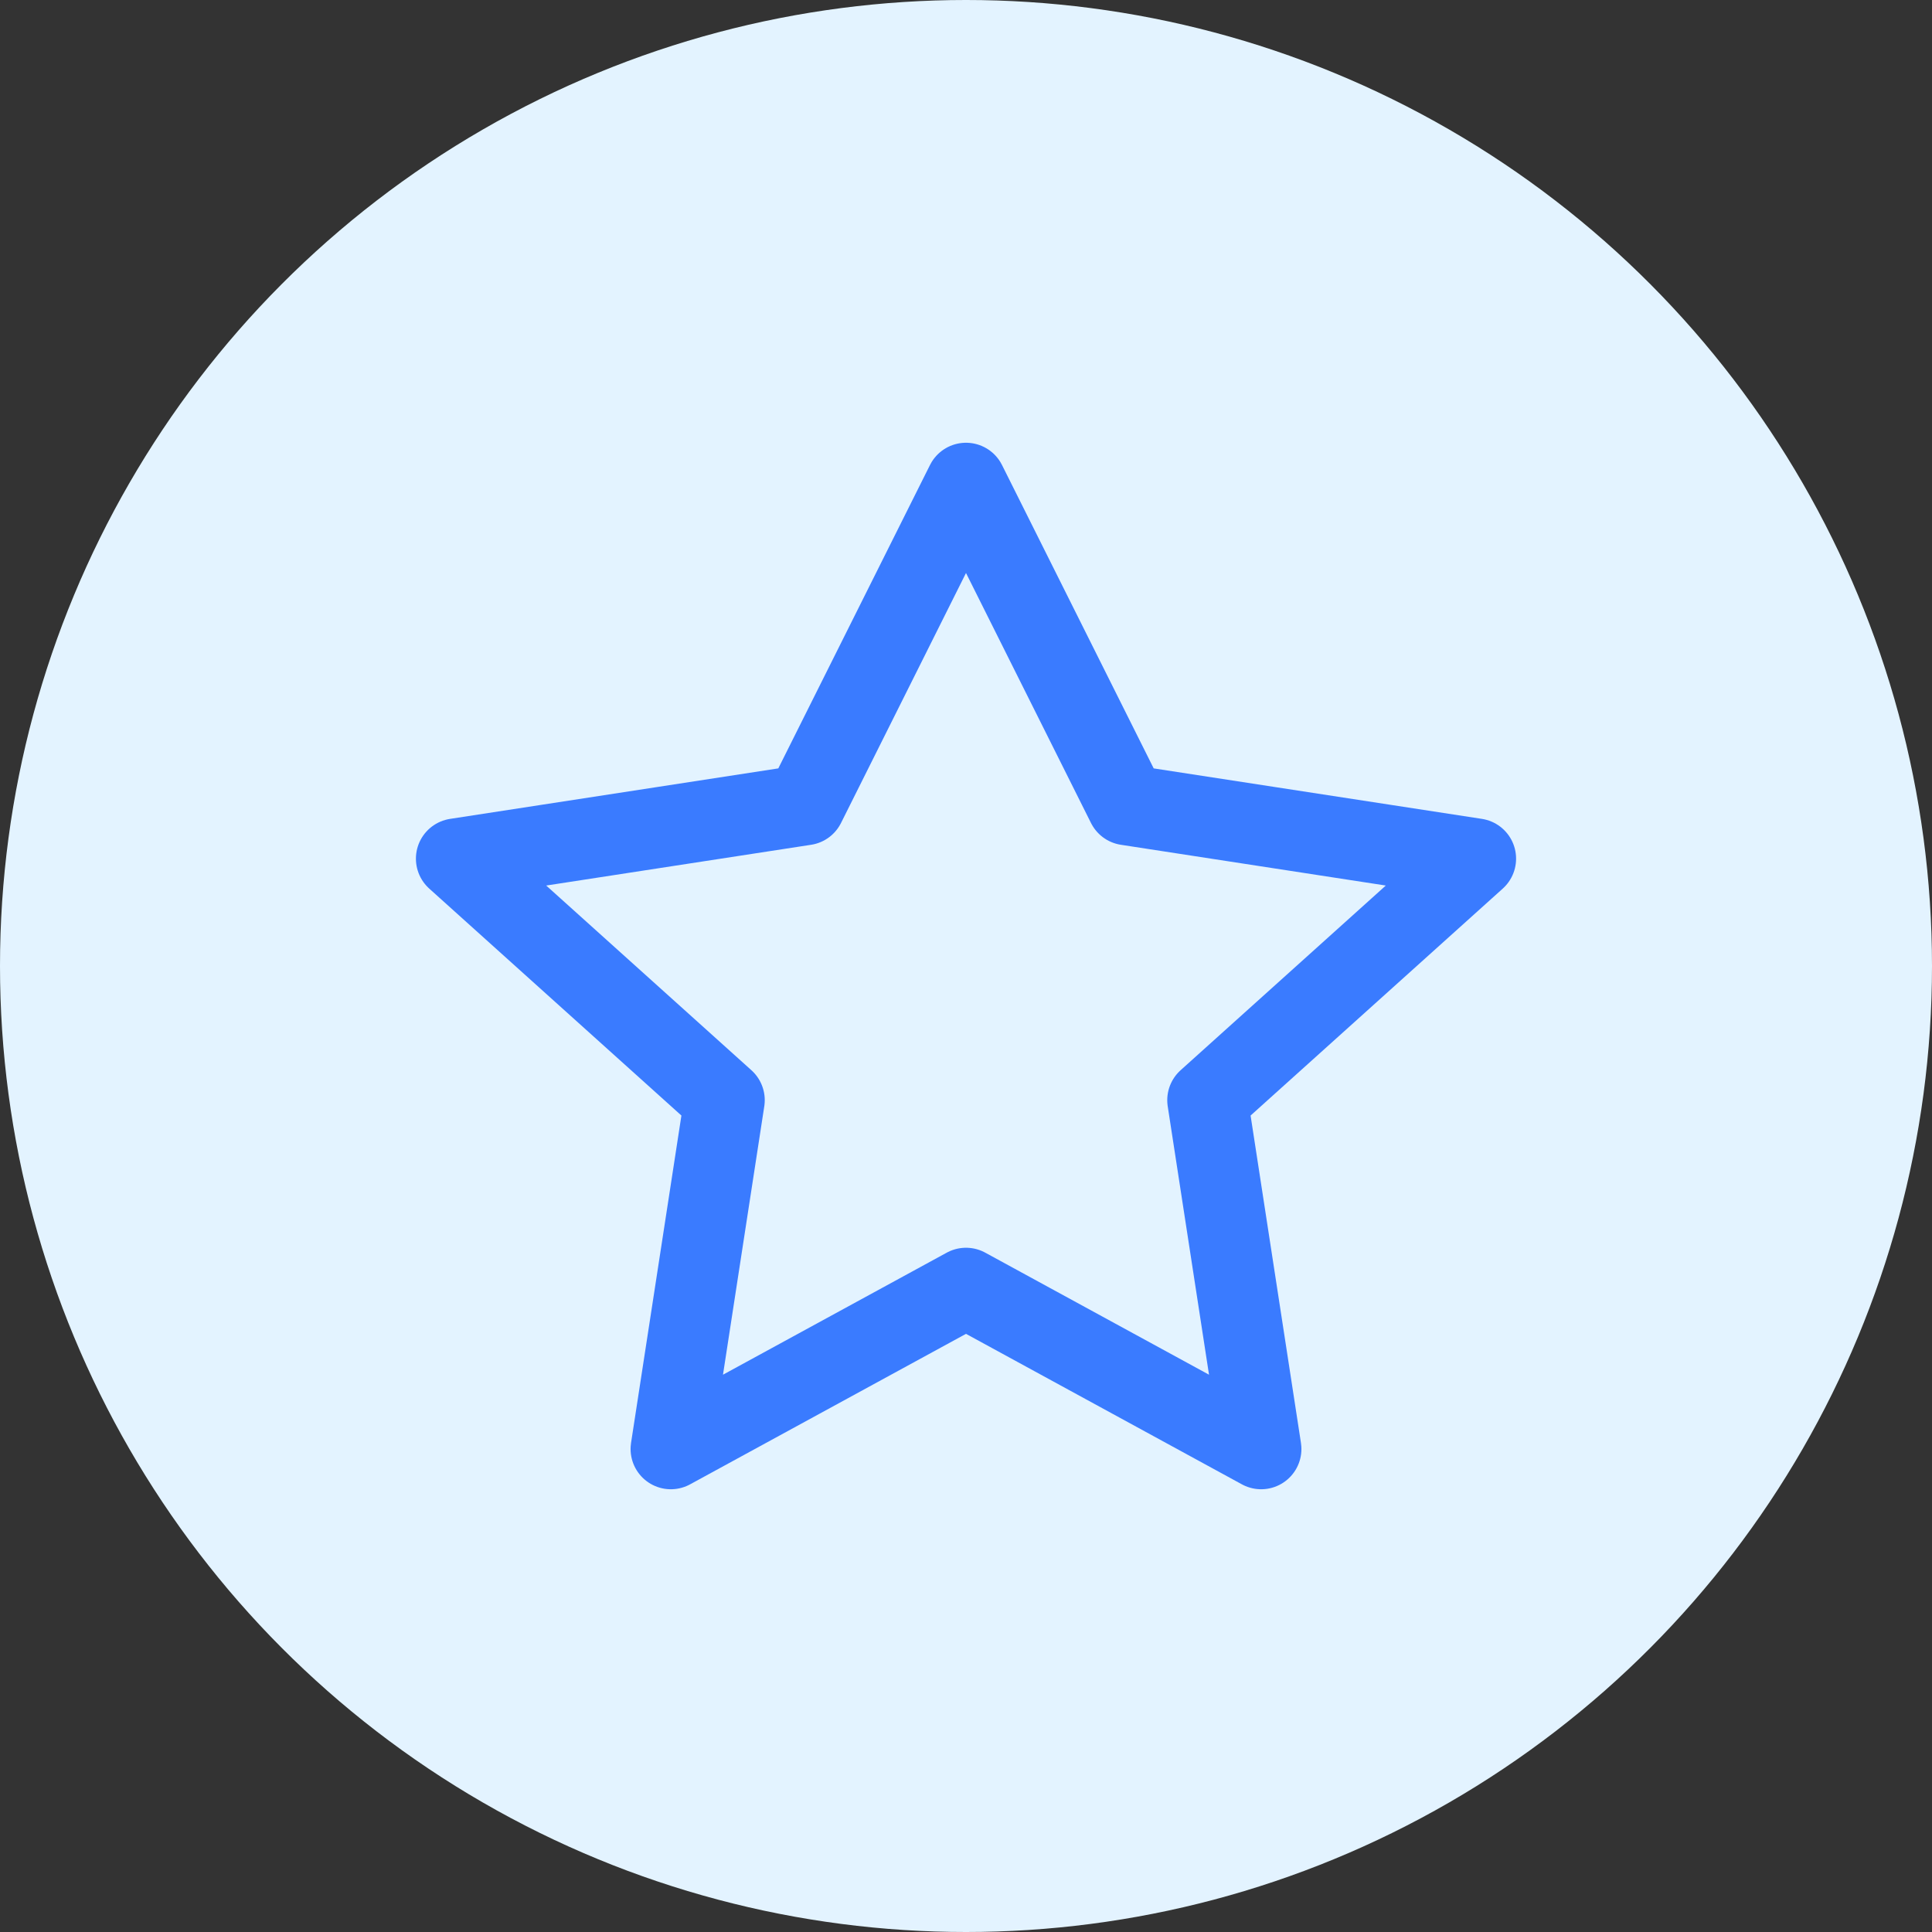
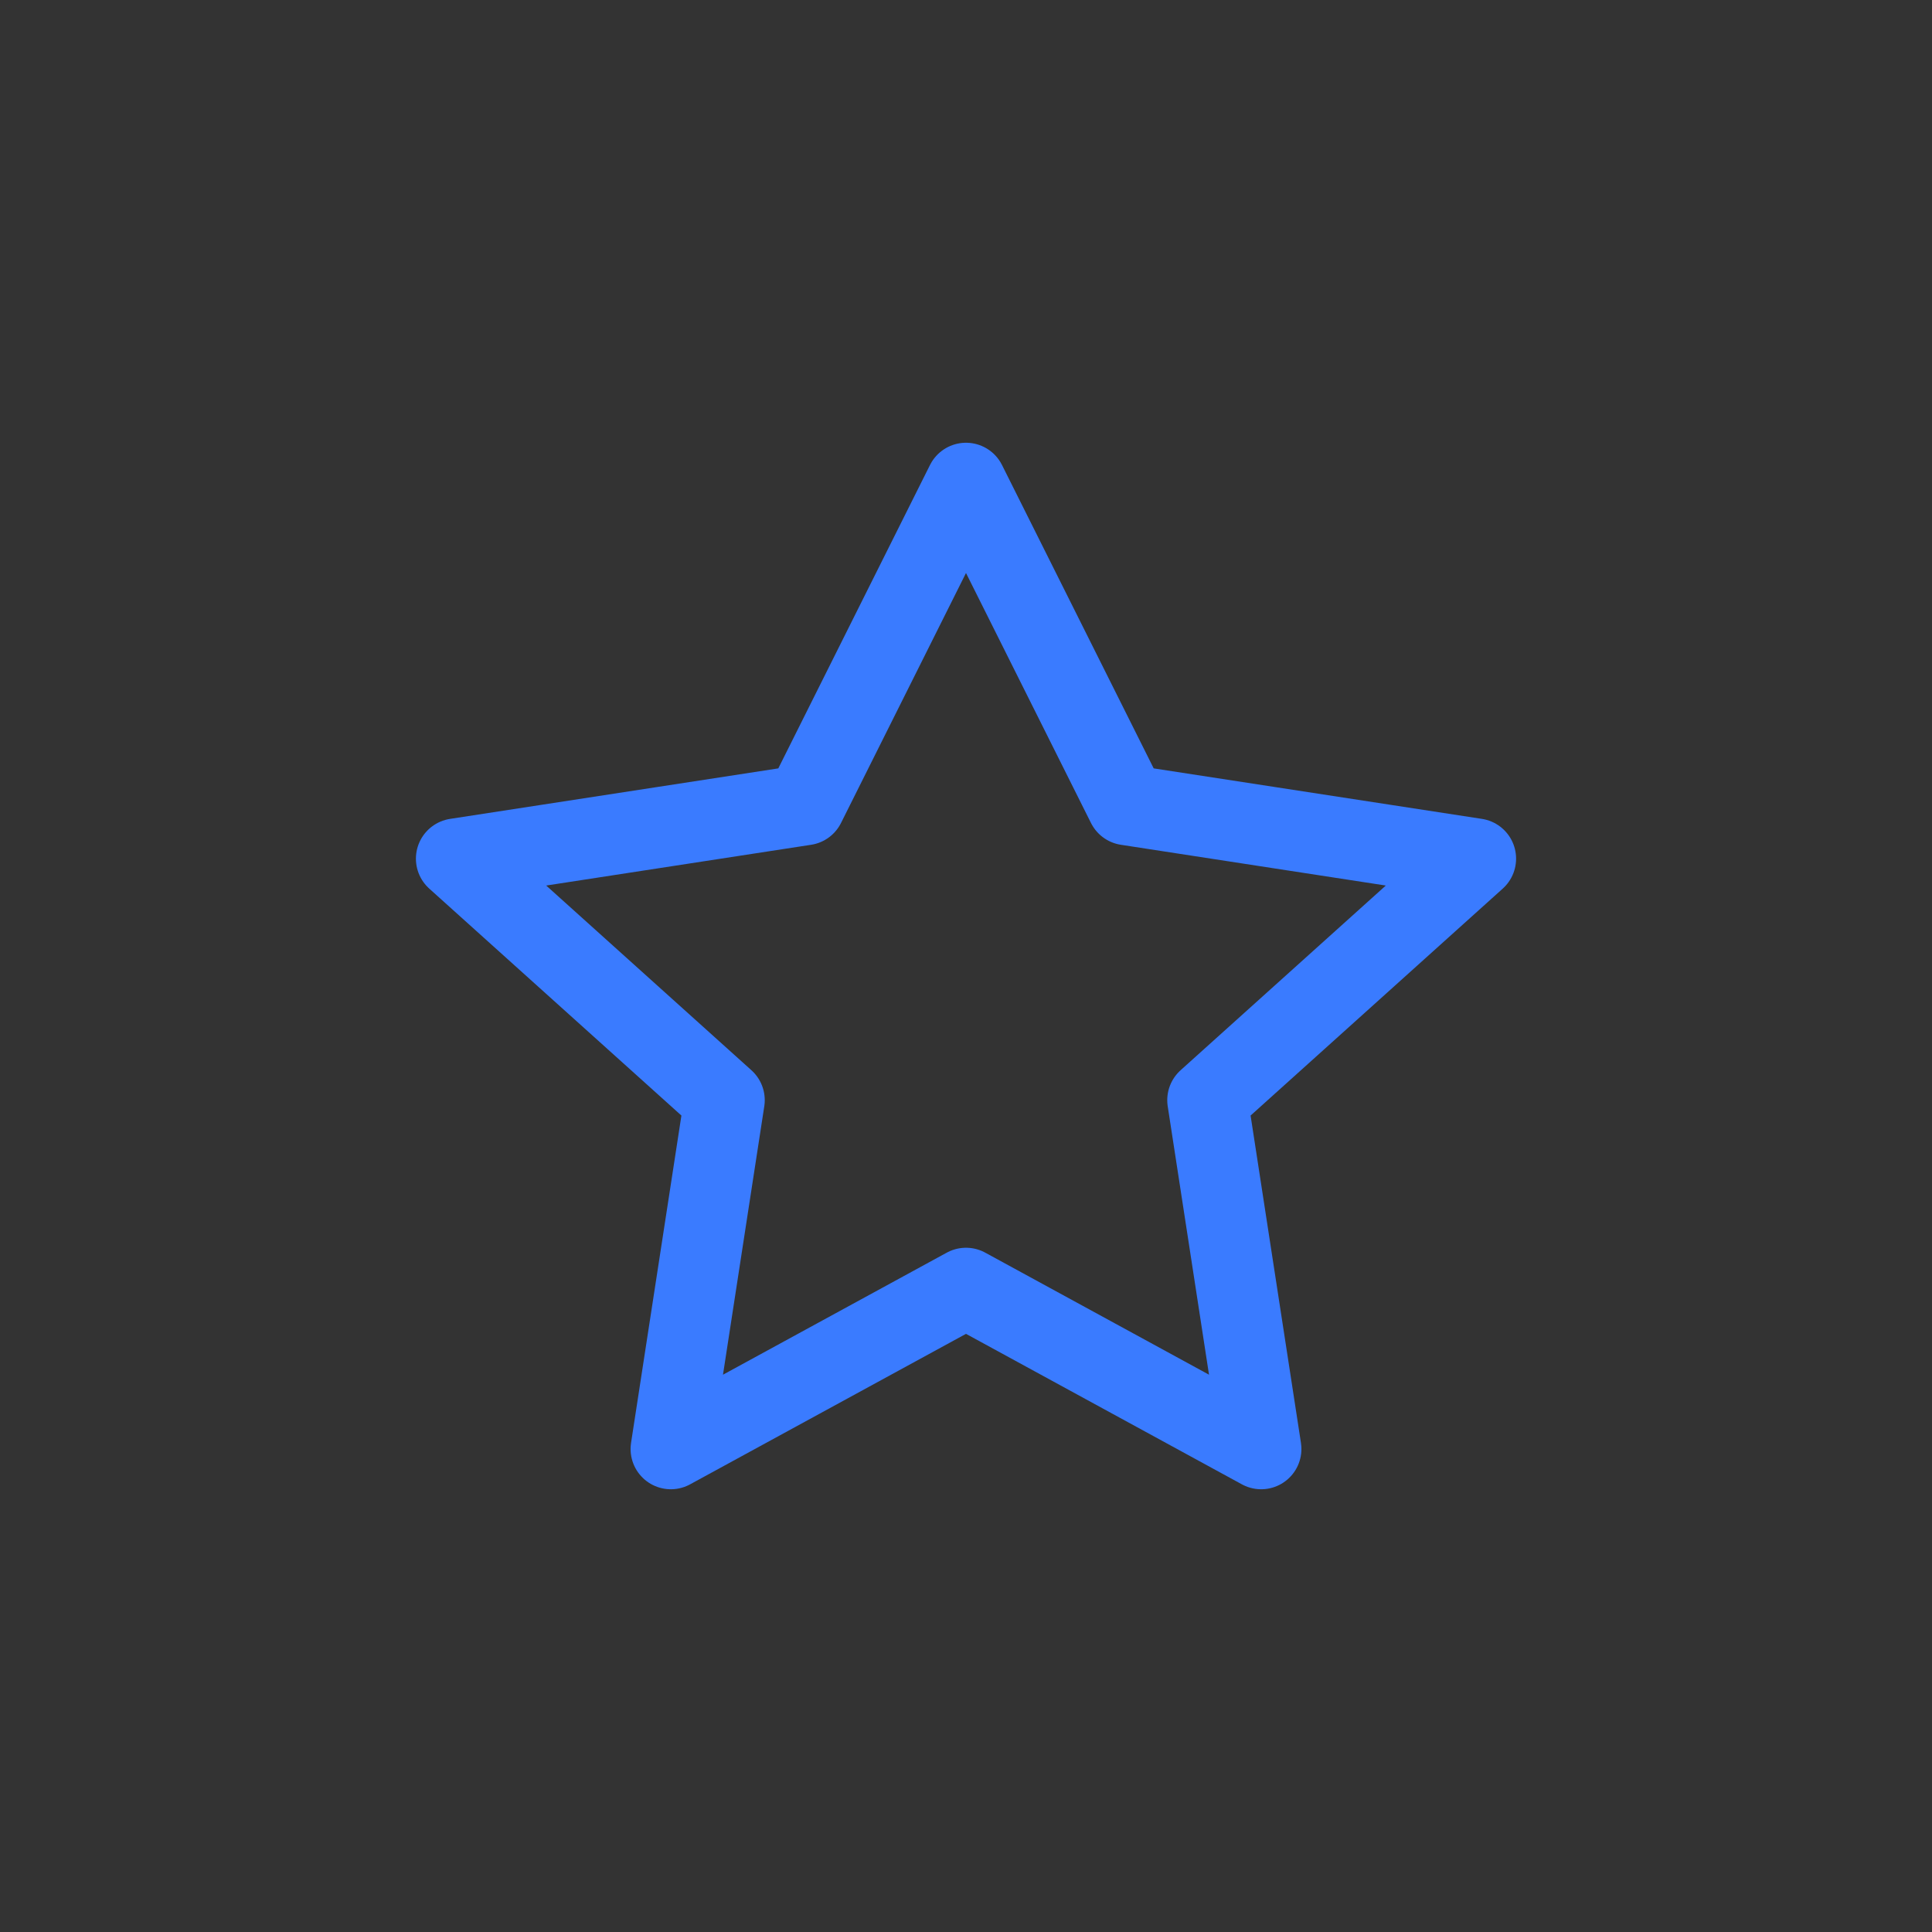
<svg xmlns="http://www.w3.org/2000/svg" width="72" height="72" viewBox="0 0 72 72" fill="none">
  <rect x="0" y="0" width="72" height="72" fill="#333333" stroke="none" />
-   <circle cx="36" cy="36" r="36" fill="#E3F3FF" />
  <path d="M36 18L42 30L55 32L45 41L47 54L36 48L25 54L27 41L17 32L30 30L36 18Z" stroke="#3A7BFF" stroke-width="3" stroke-linecap="round" stroke-linejoin="round" />
</svg>